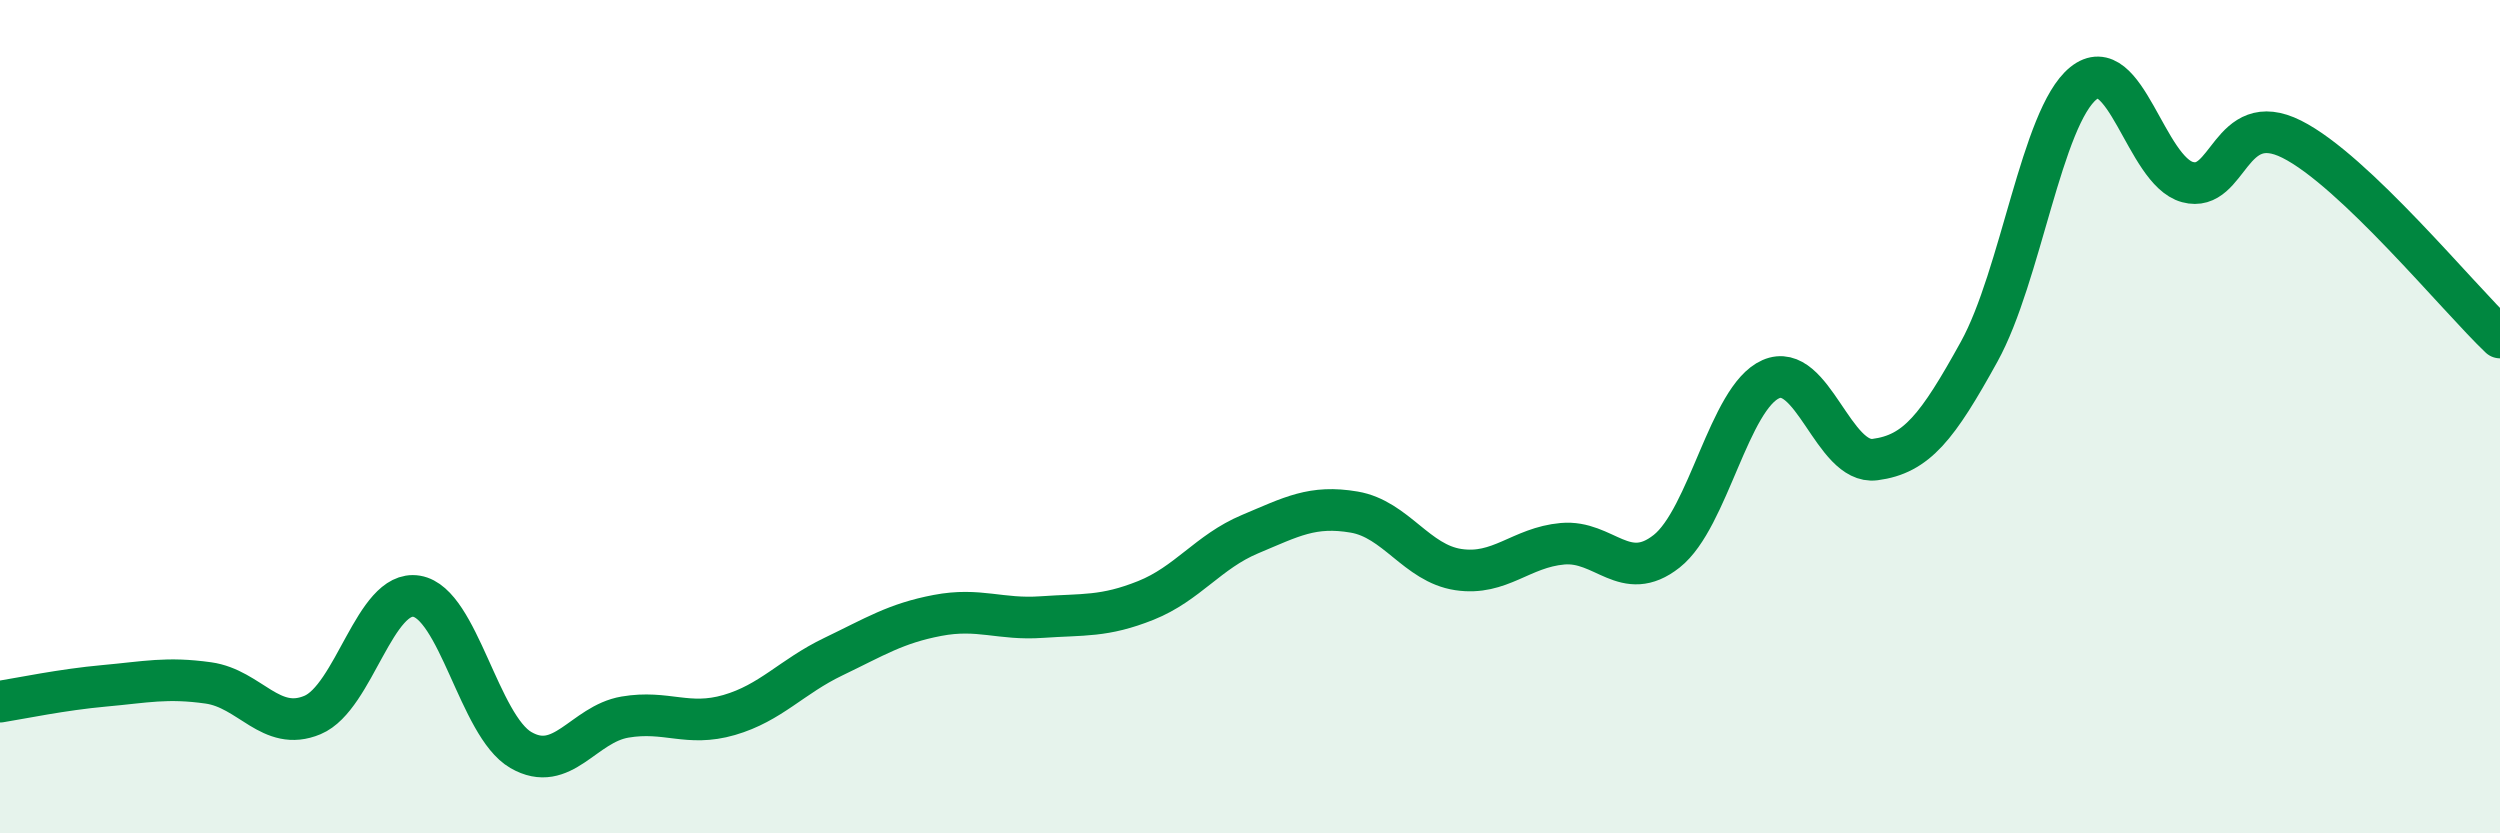
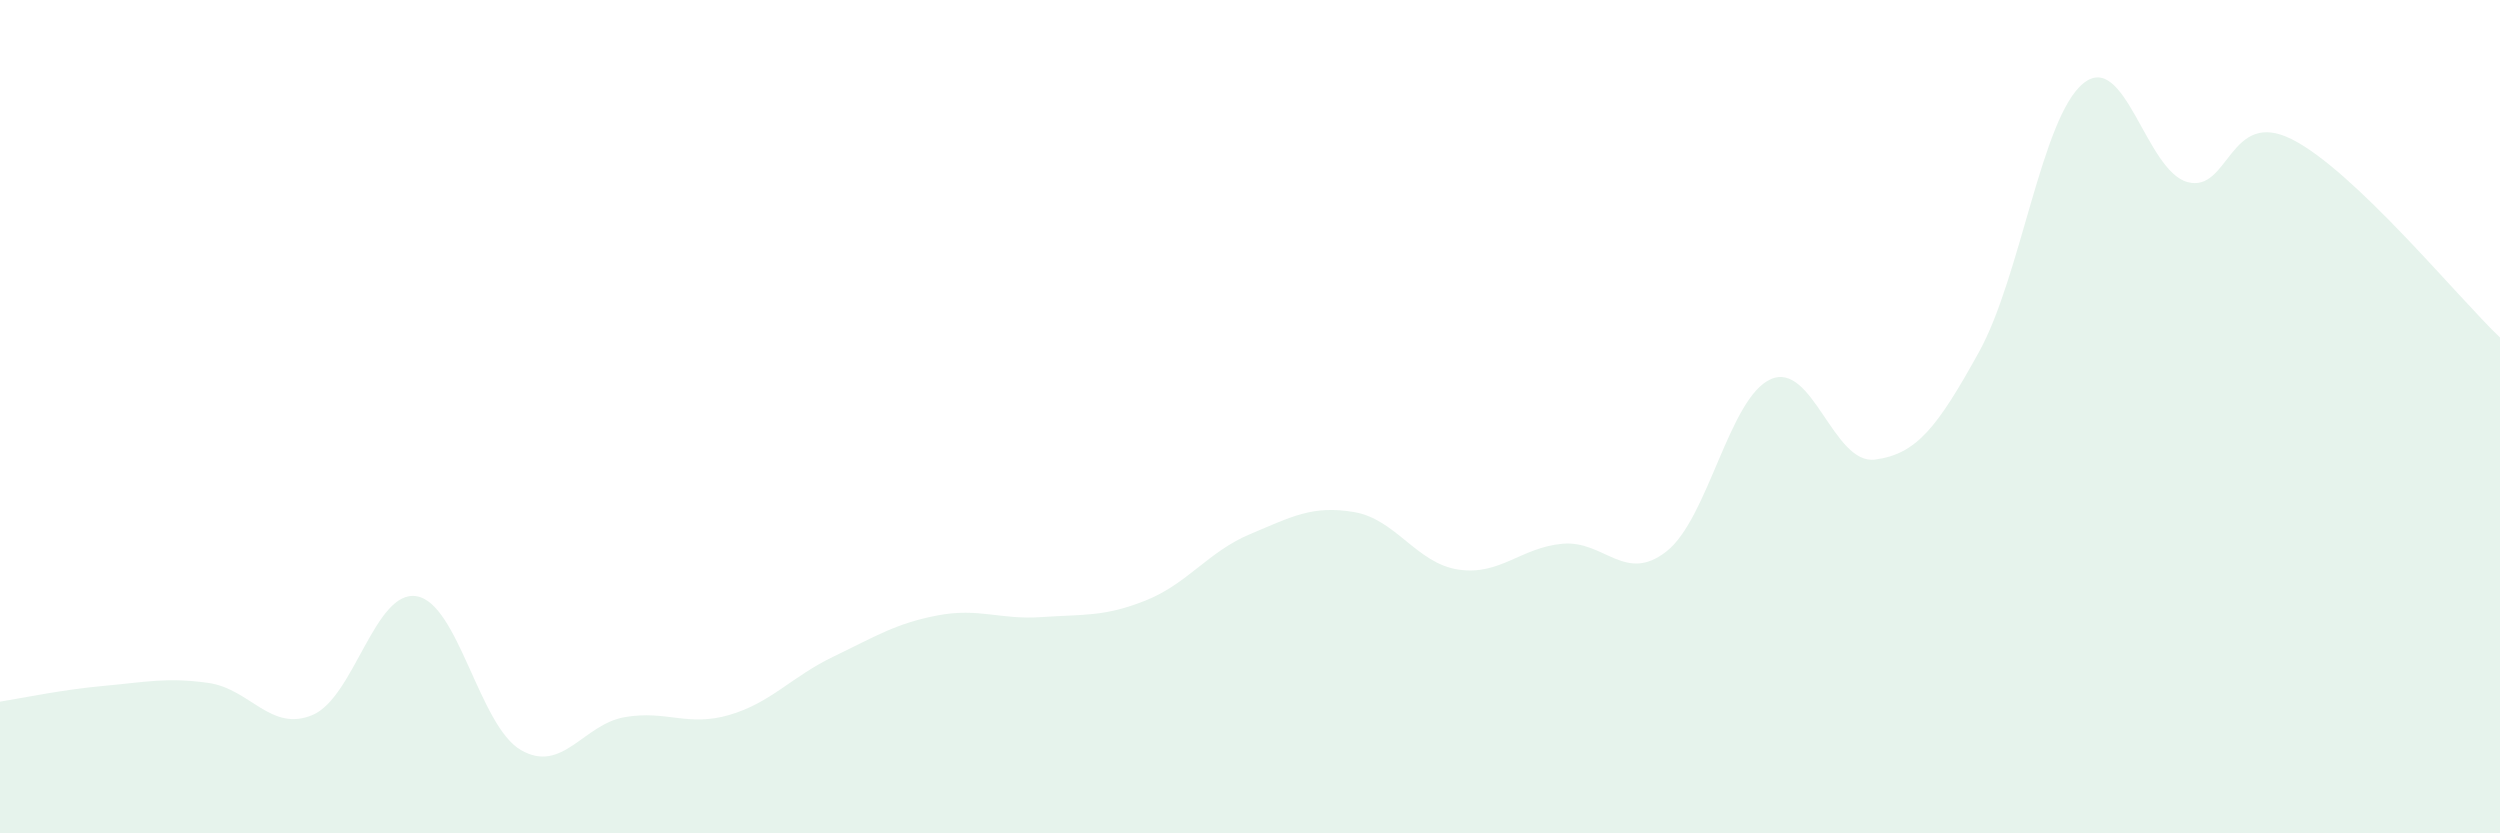
<svg xmlns="http://www.w3.org/2000/svg" width="60" height="20" viewBox="0 0 60 20">
  <path d="M 0,16.84 C 0.5,16.76 1.5,16.55 2.5,16.46 C 3.5,16.37 4,16.25 5,16.39 C 6,16.53 6.5,17.58 7.5,17.16 C 8.5,16.74 9,14.14 10,14.31 C 11,14.48 11.5,17.42 12.5,18 C 13.5,18.58 14,17.38 15,17.21 C 16,17.04 16.5,17.45 17.5,17.16 C 18.5,16.87 19,16.24 20,15.76 C 21,15.28 21.5,14.96 22.5,14.77 C 23.5,14.58 24,14.88 25,14.81 C 26,14.74 26.5,14.81 27.5,14.41 C 28.5,14.01 29,13.24 30,12.82 C 31,12.4 31.5,12.12 32.5,12.29 C 33.5,12.46 34,13.52 35,13.67 C 36,13.82 36.5,13.14 37.5,13.05 C 38.5,12.96 39,14.02 40,13.23 C 41,12.44 41.5,9.54 42.5,9.1 C 43.5,8.66 44,11.16 45,11.03 C 46,10.9 46.5,10.25 47.5,8.44 C 48.5,6.63 49,2.81 50,2 C 51,1.19 51.5,4.1 52.5,4.37 C 53.5,4.64 53.5,2.59 55,3.34 C 56.5,4.09 59,7.15 60,8.1L60 20L0 20Z" fill="#008740" opacity="0.1" stroke-linecap="round" stroke-linejoin="round" />
-   <path d="M 0,16.84 C 0.5,16.76 1.5,16.55 2.5,16.46 C 3.5,16.37 4,16.25 5,16.39 C 6,16.53 6.5,17.58 7.5,17.16 C 8.5,16.74 9,14.14 10,14.31 C 11,14.48 11.5,17.42 12.5,18 C 13.5,18.58 14,17.38 15,17.21 C 16,17.04 16.5,17.45 17.5,17.16 C 18.5,16.87 19,16.24 20,15.76 C 21,15.28 21.5,14.96 22.5,14.77 C 23.5,14.58 24,14.88 25,14.81 C 26,14.74 26.5,14.81 27.5,14.41 C 28.5,14.01 29,13.24 30,12.82 C 31,12.4 31.5,12.12 32.5,12.29 C 33.5,12.46 34,13.52 35,13.67 C 36,13.82 36.5,13.14 37.5,13.05 C 38.5,12.96 39,14.02 40,13.23 C 41,12.44 41.5,9.54 42.5,9.1 C 43.5,8.66 44,11.16 45,11.03 C 46,10.9 46.5,10.25 47.5,8.44 C 48.5,6.63 49,2.81 50,2 C 51,1.19 51.5,4.1 52.5,4.37 C 53.5,4.64 53.5,2.59 55,3.34 C 56.5,4.09 59,7.15 60,8.1" stroke="#008740" stroke-width="1" fill="none" stroke-linecap="round" stroke-linejoin="round" />
</svg>